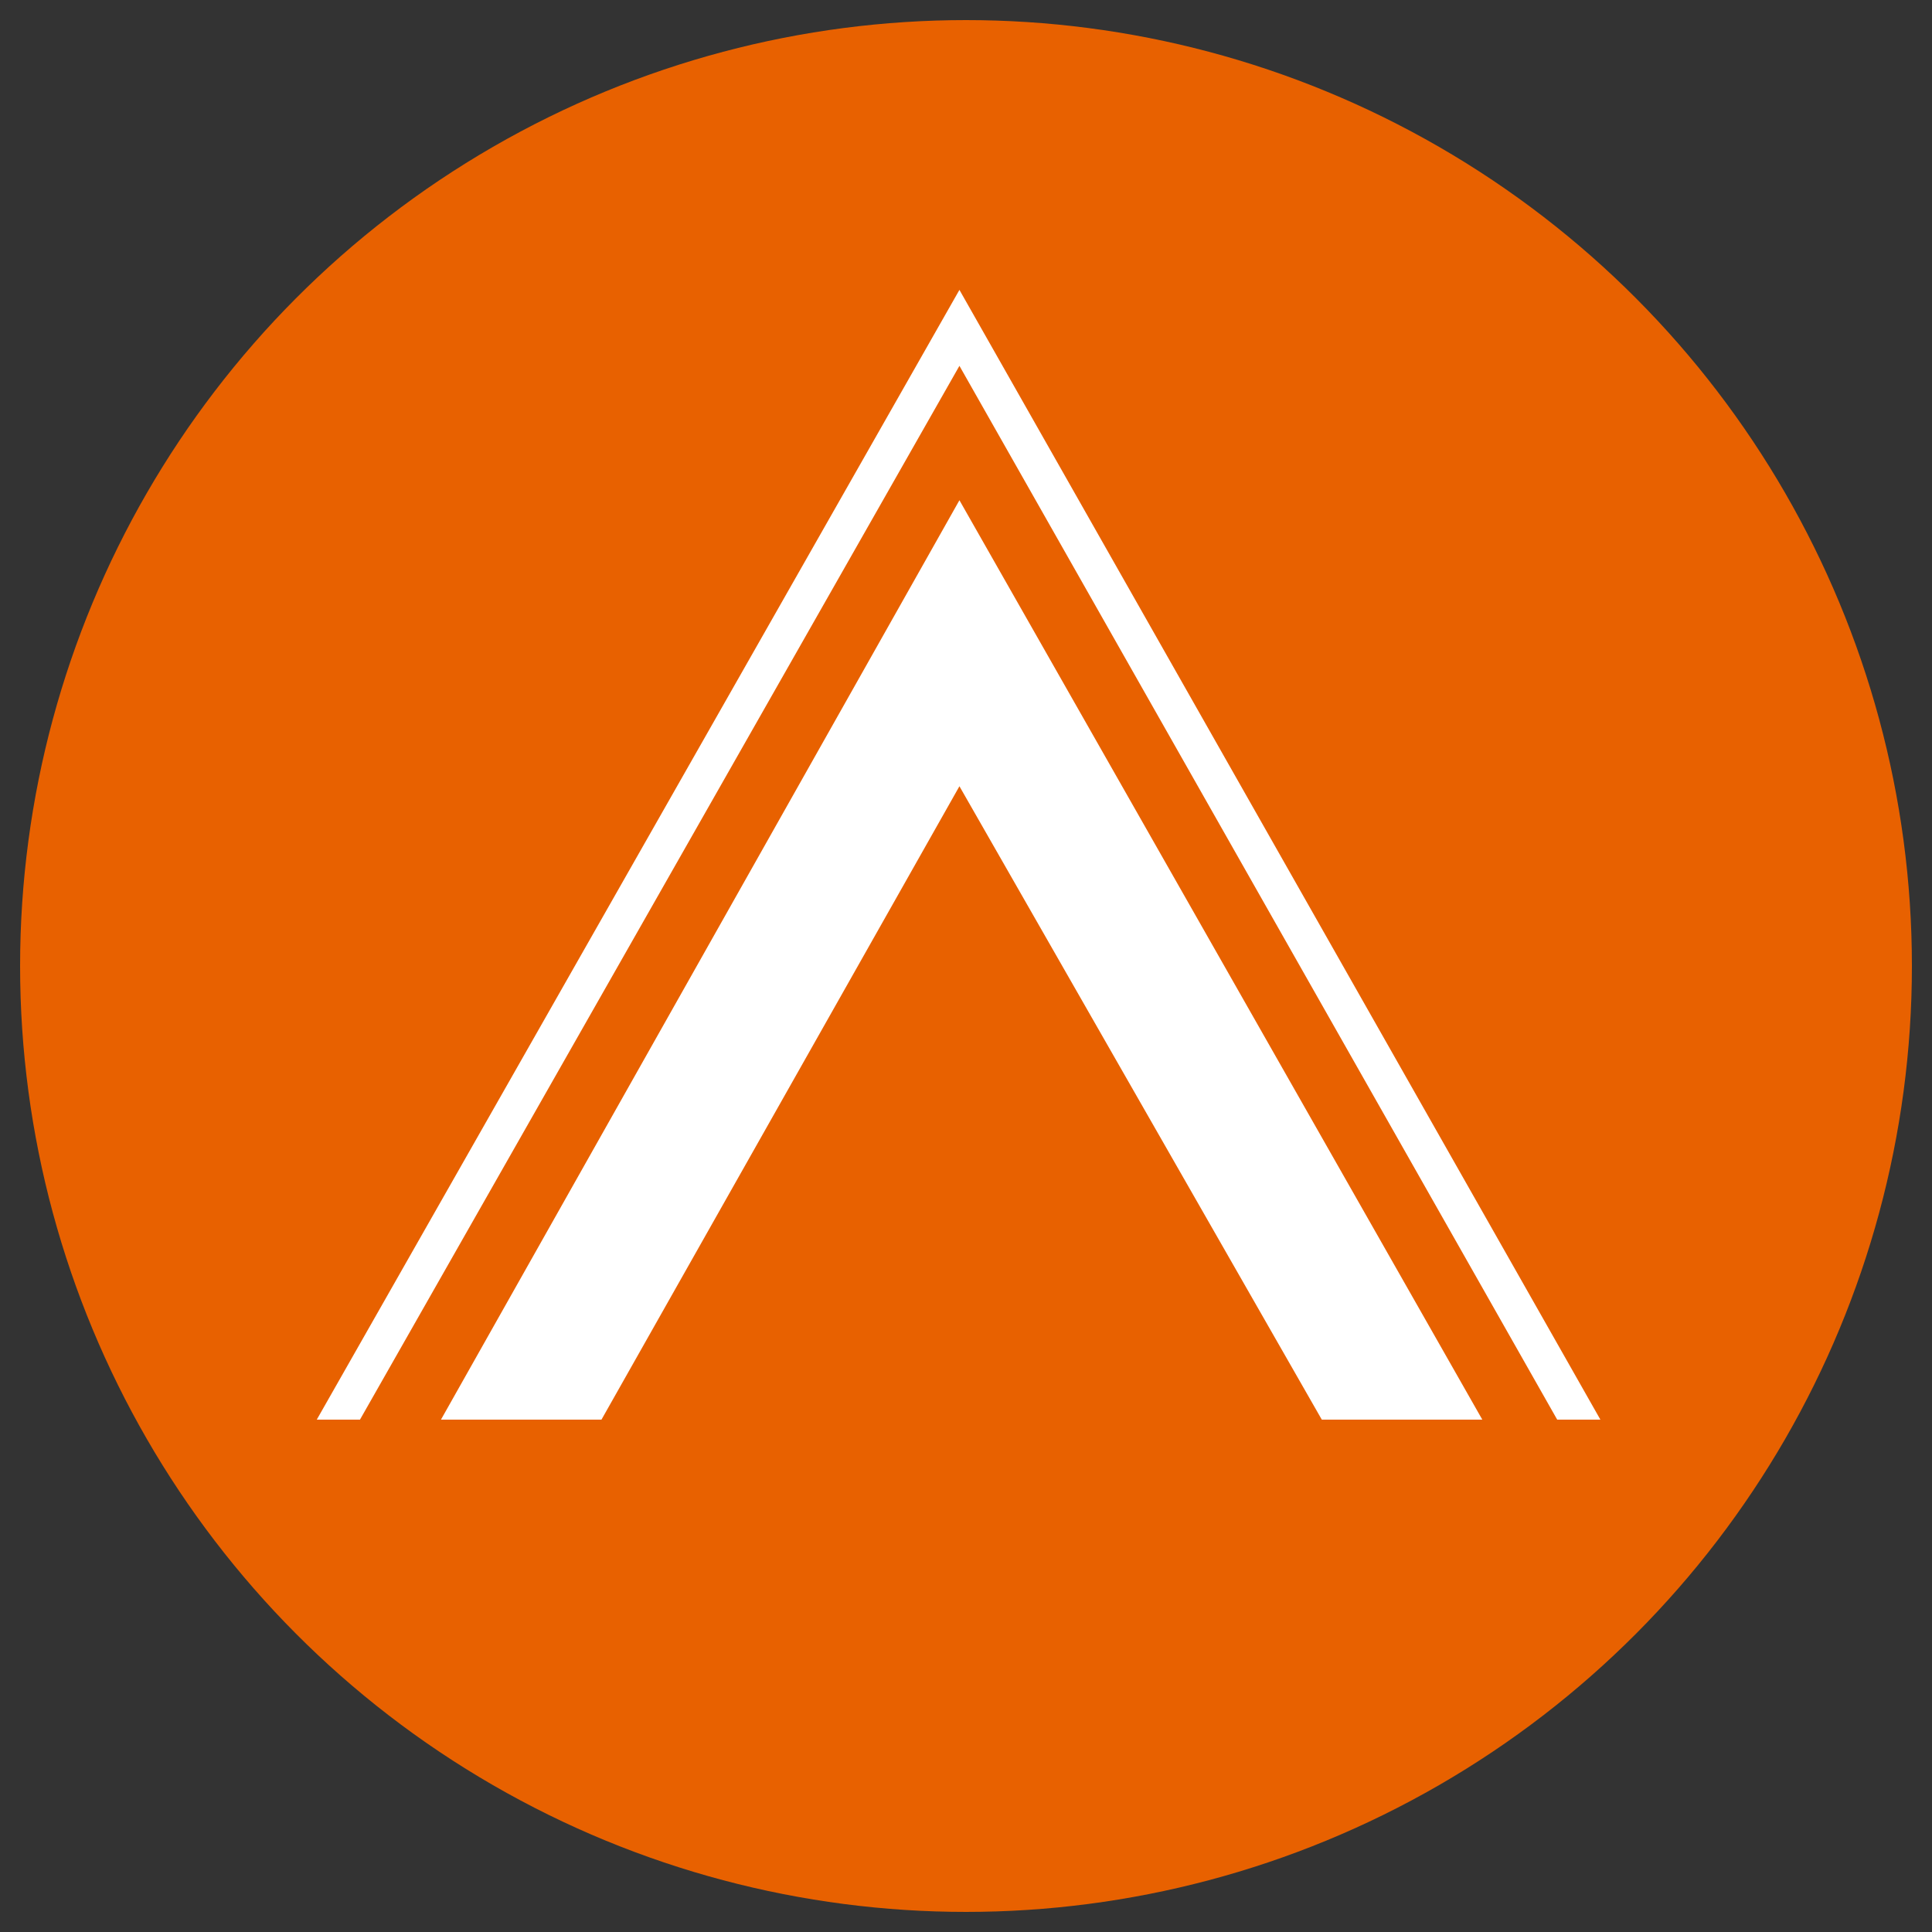
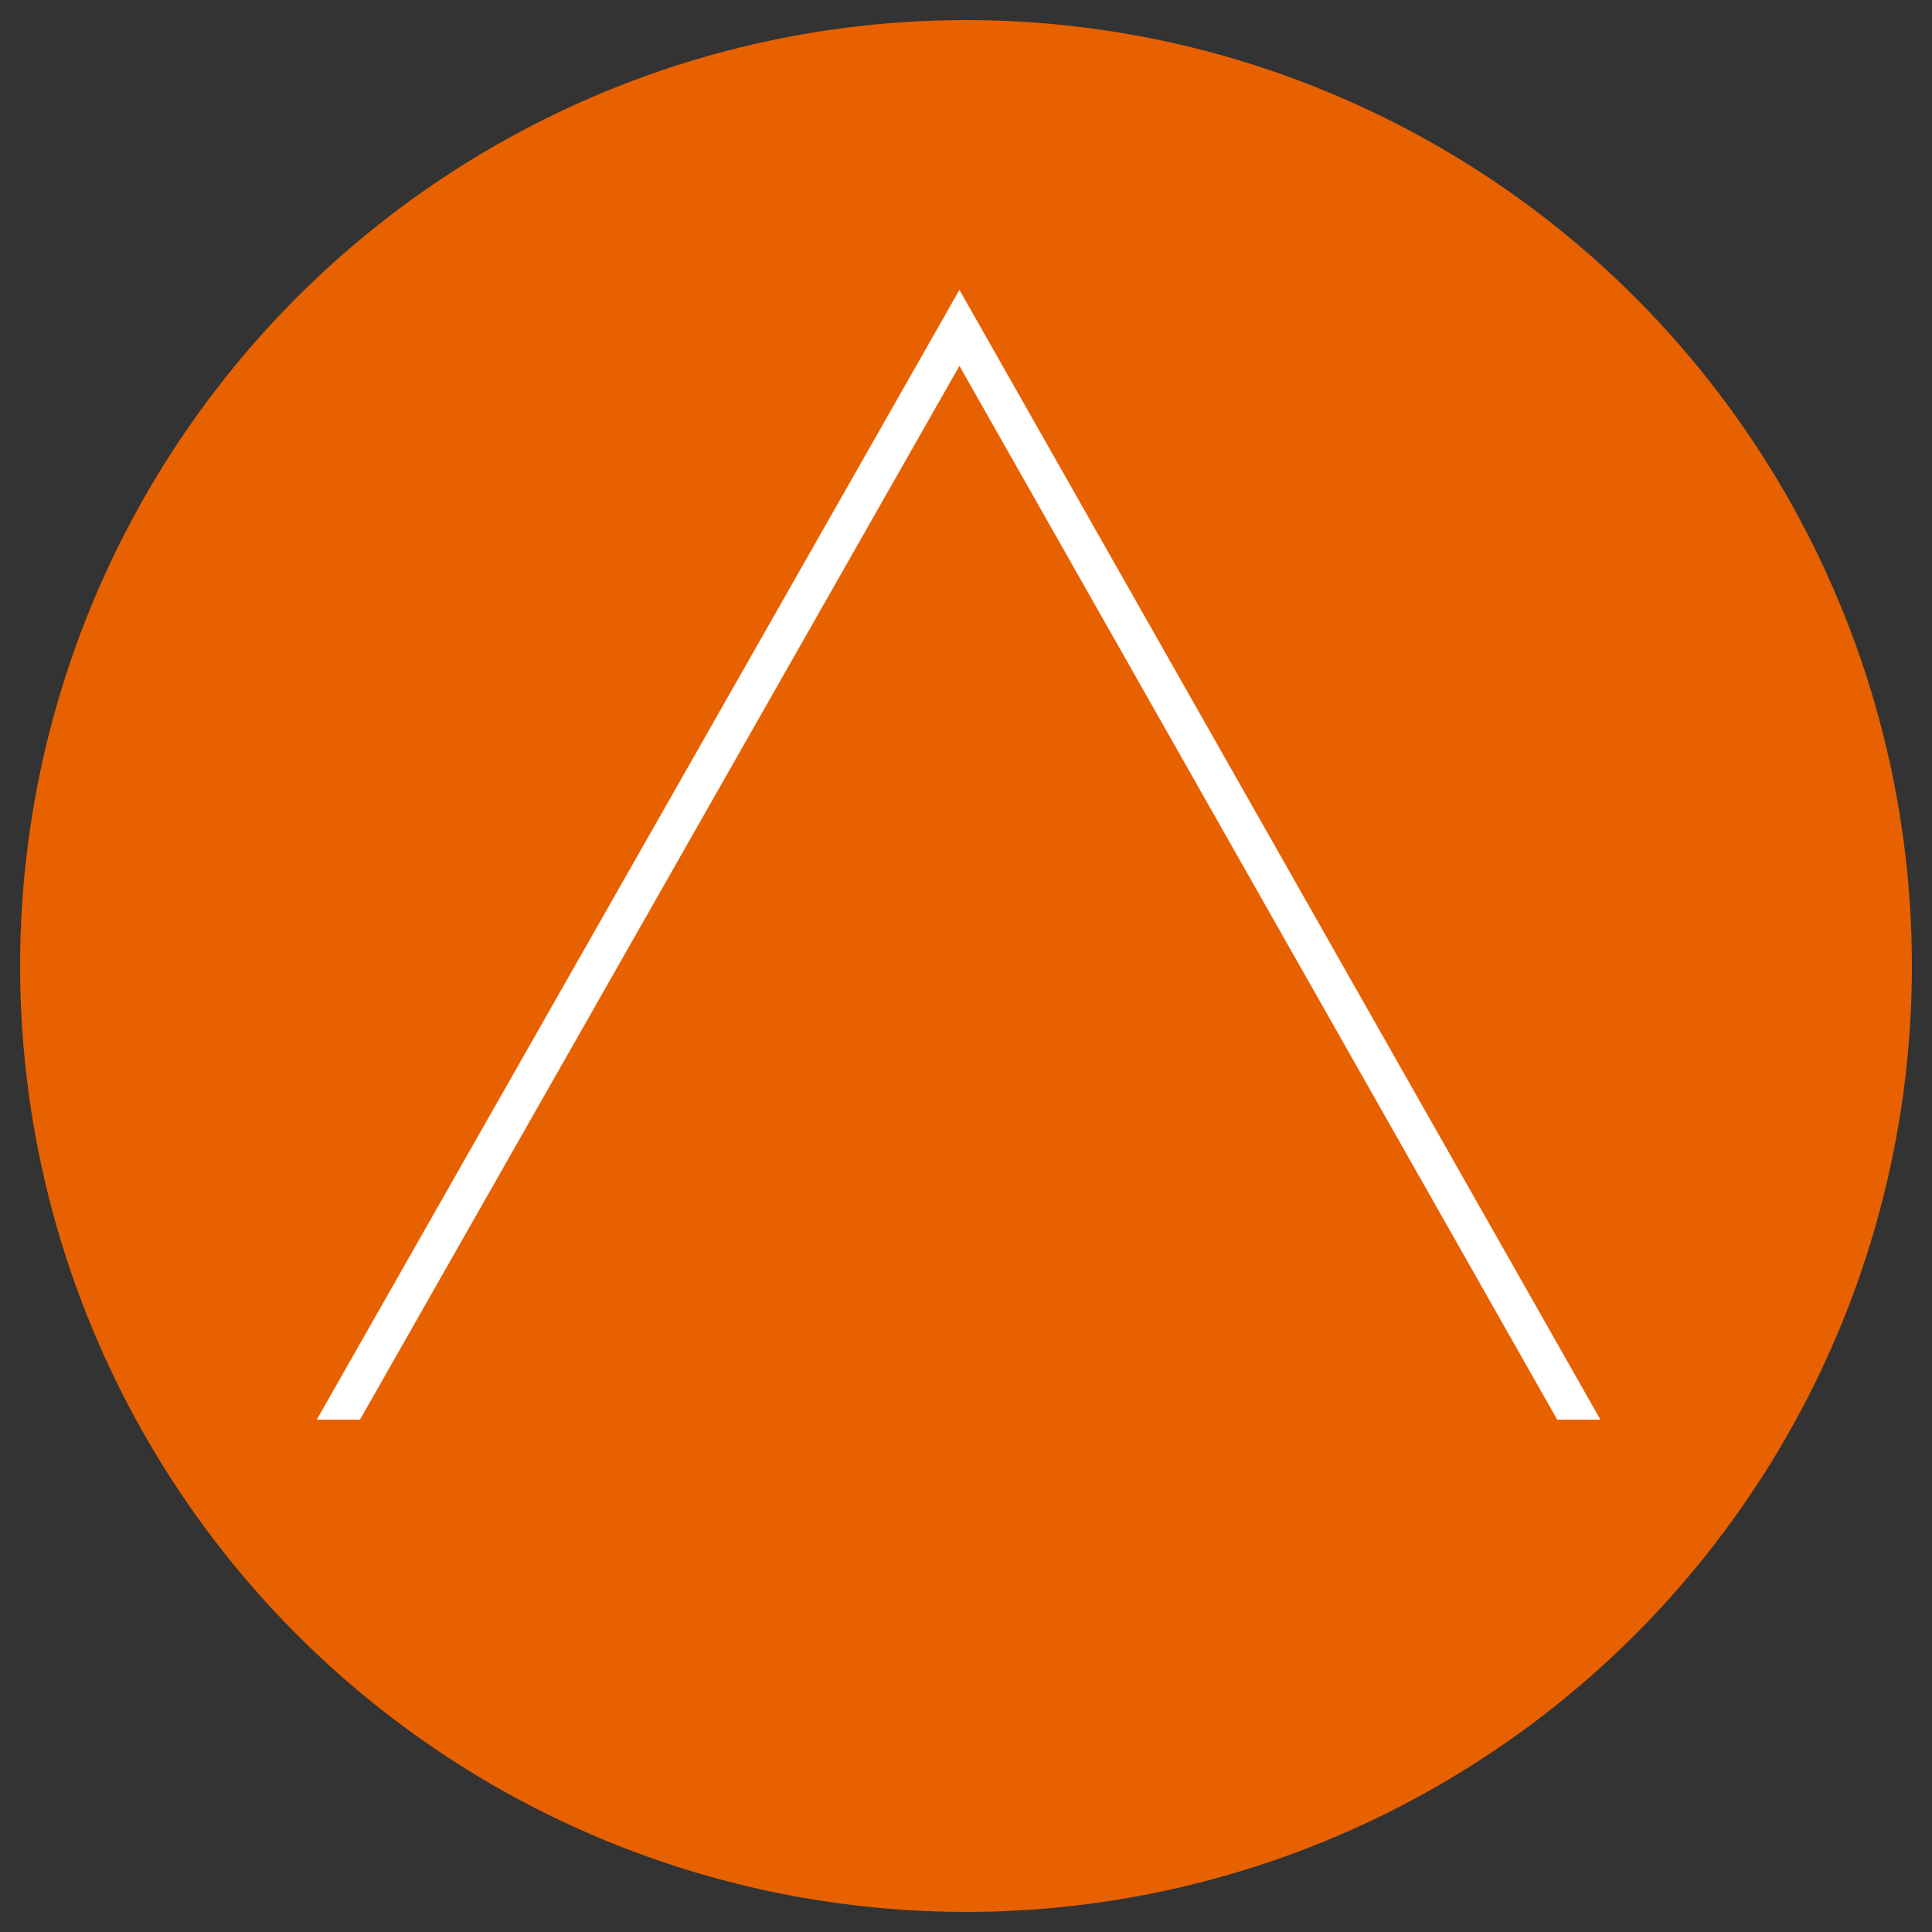
<svg xmlns="http://www.w3.org/2000/svg" id="Layer_1" viewBox="0 0 250 250">
  <rect x="0" y="0" width="250" height="250" fill="#333333" stroke="none" />
  <defs>
    <style>
      .cls-1 {
        fill: #e86100;
      }

      .cls-2 {
        fill: #fff;
      }
    </style>
  </defs>
  <circle class="cls-1" cx="125" cy="125" r="122.4" />
  <g>
-     <polygon class="cls-2" points="57.06 183.7 77.83 183.7 124.15 101.74 171.04 183.7 191.81 183.7 124.15 64.73 57.06 183.7" />
    <polygon class="cls-2" points="40.99 183.7 46.58 183.7 124.15 47.34 201.5 183.7 207.09 183.7 124.15 37.51 40.99 183.7" />
  </g>
</svg>